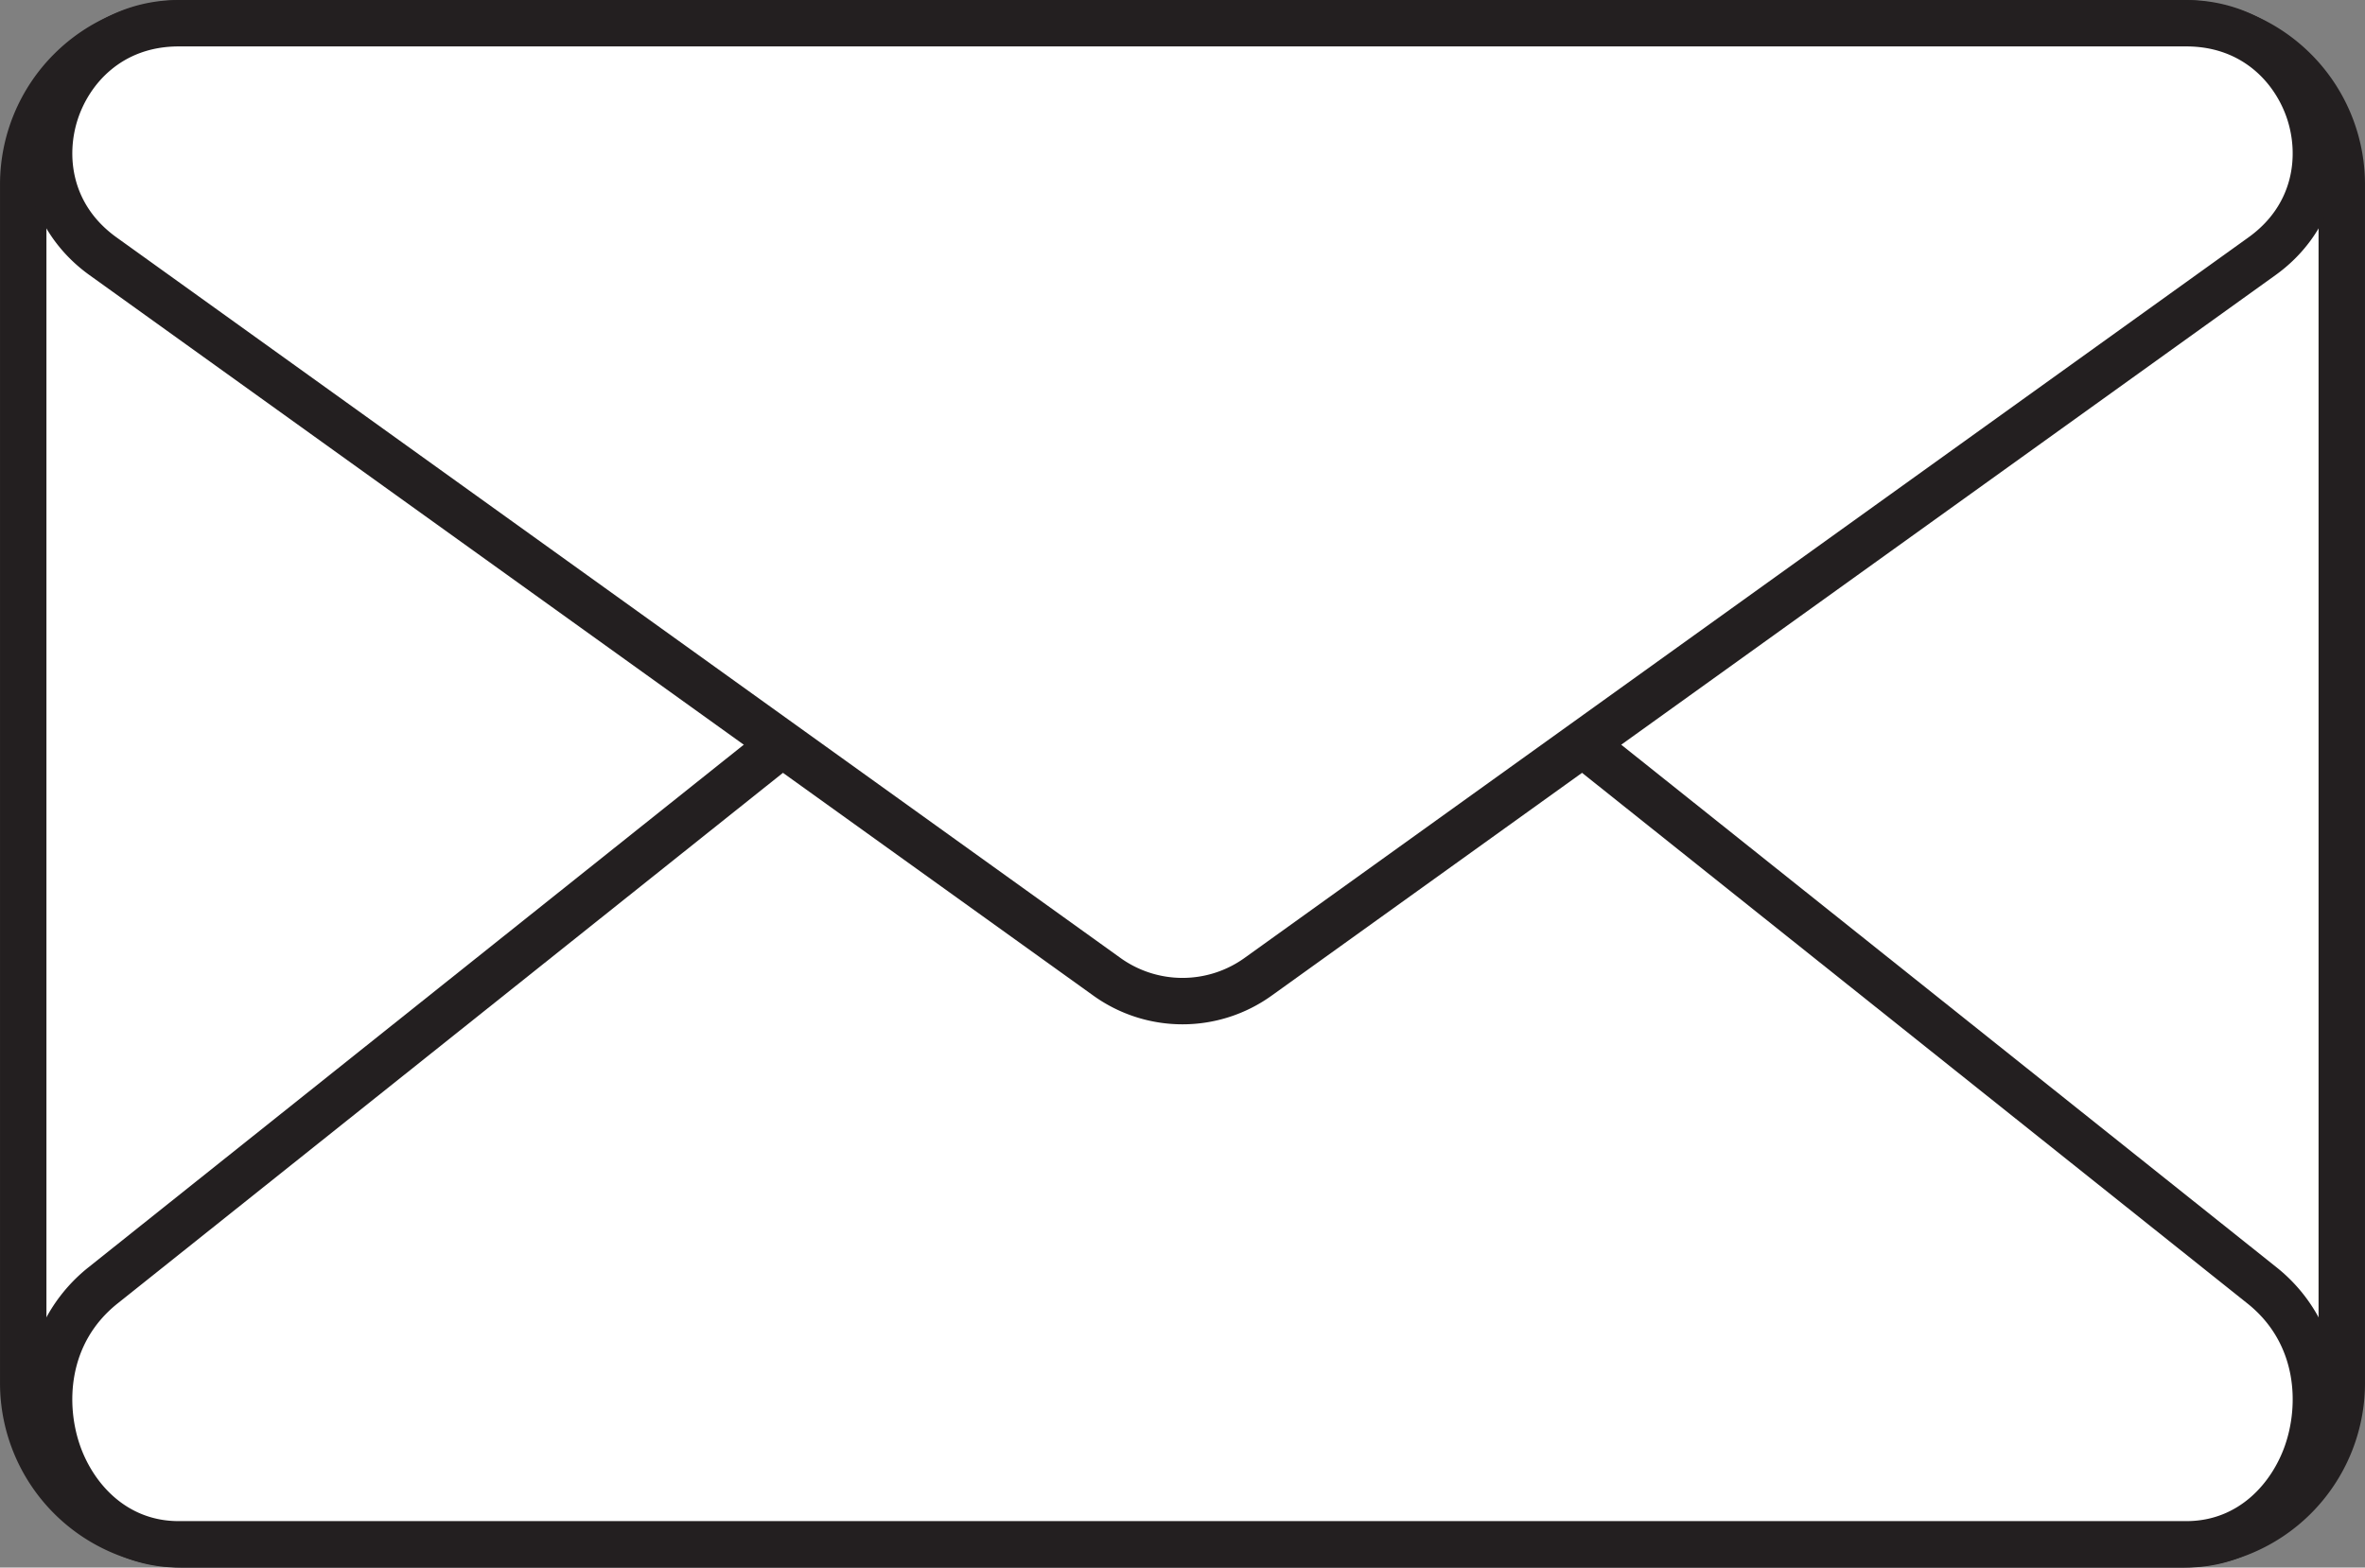
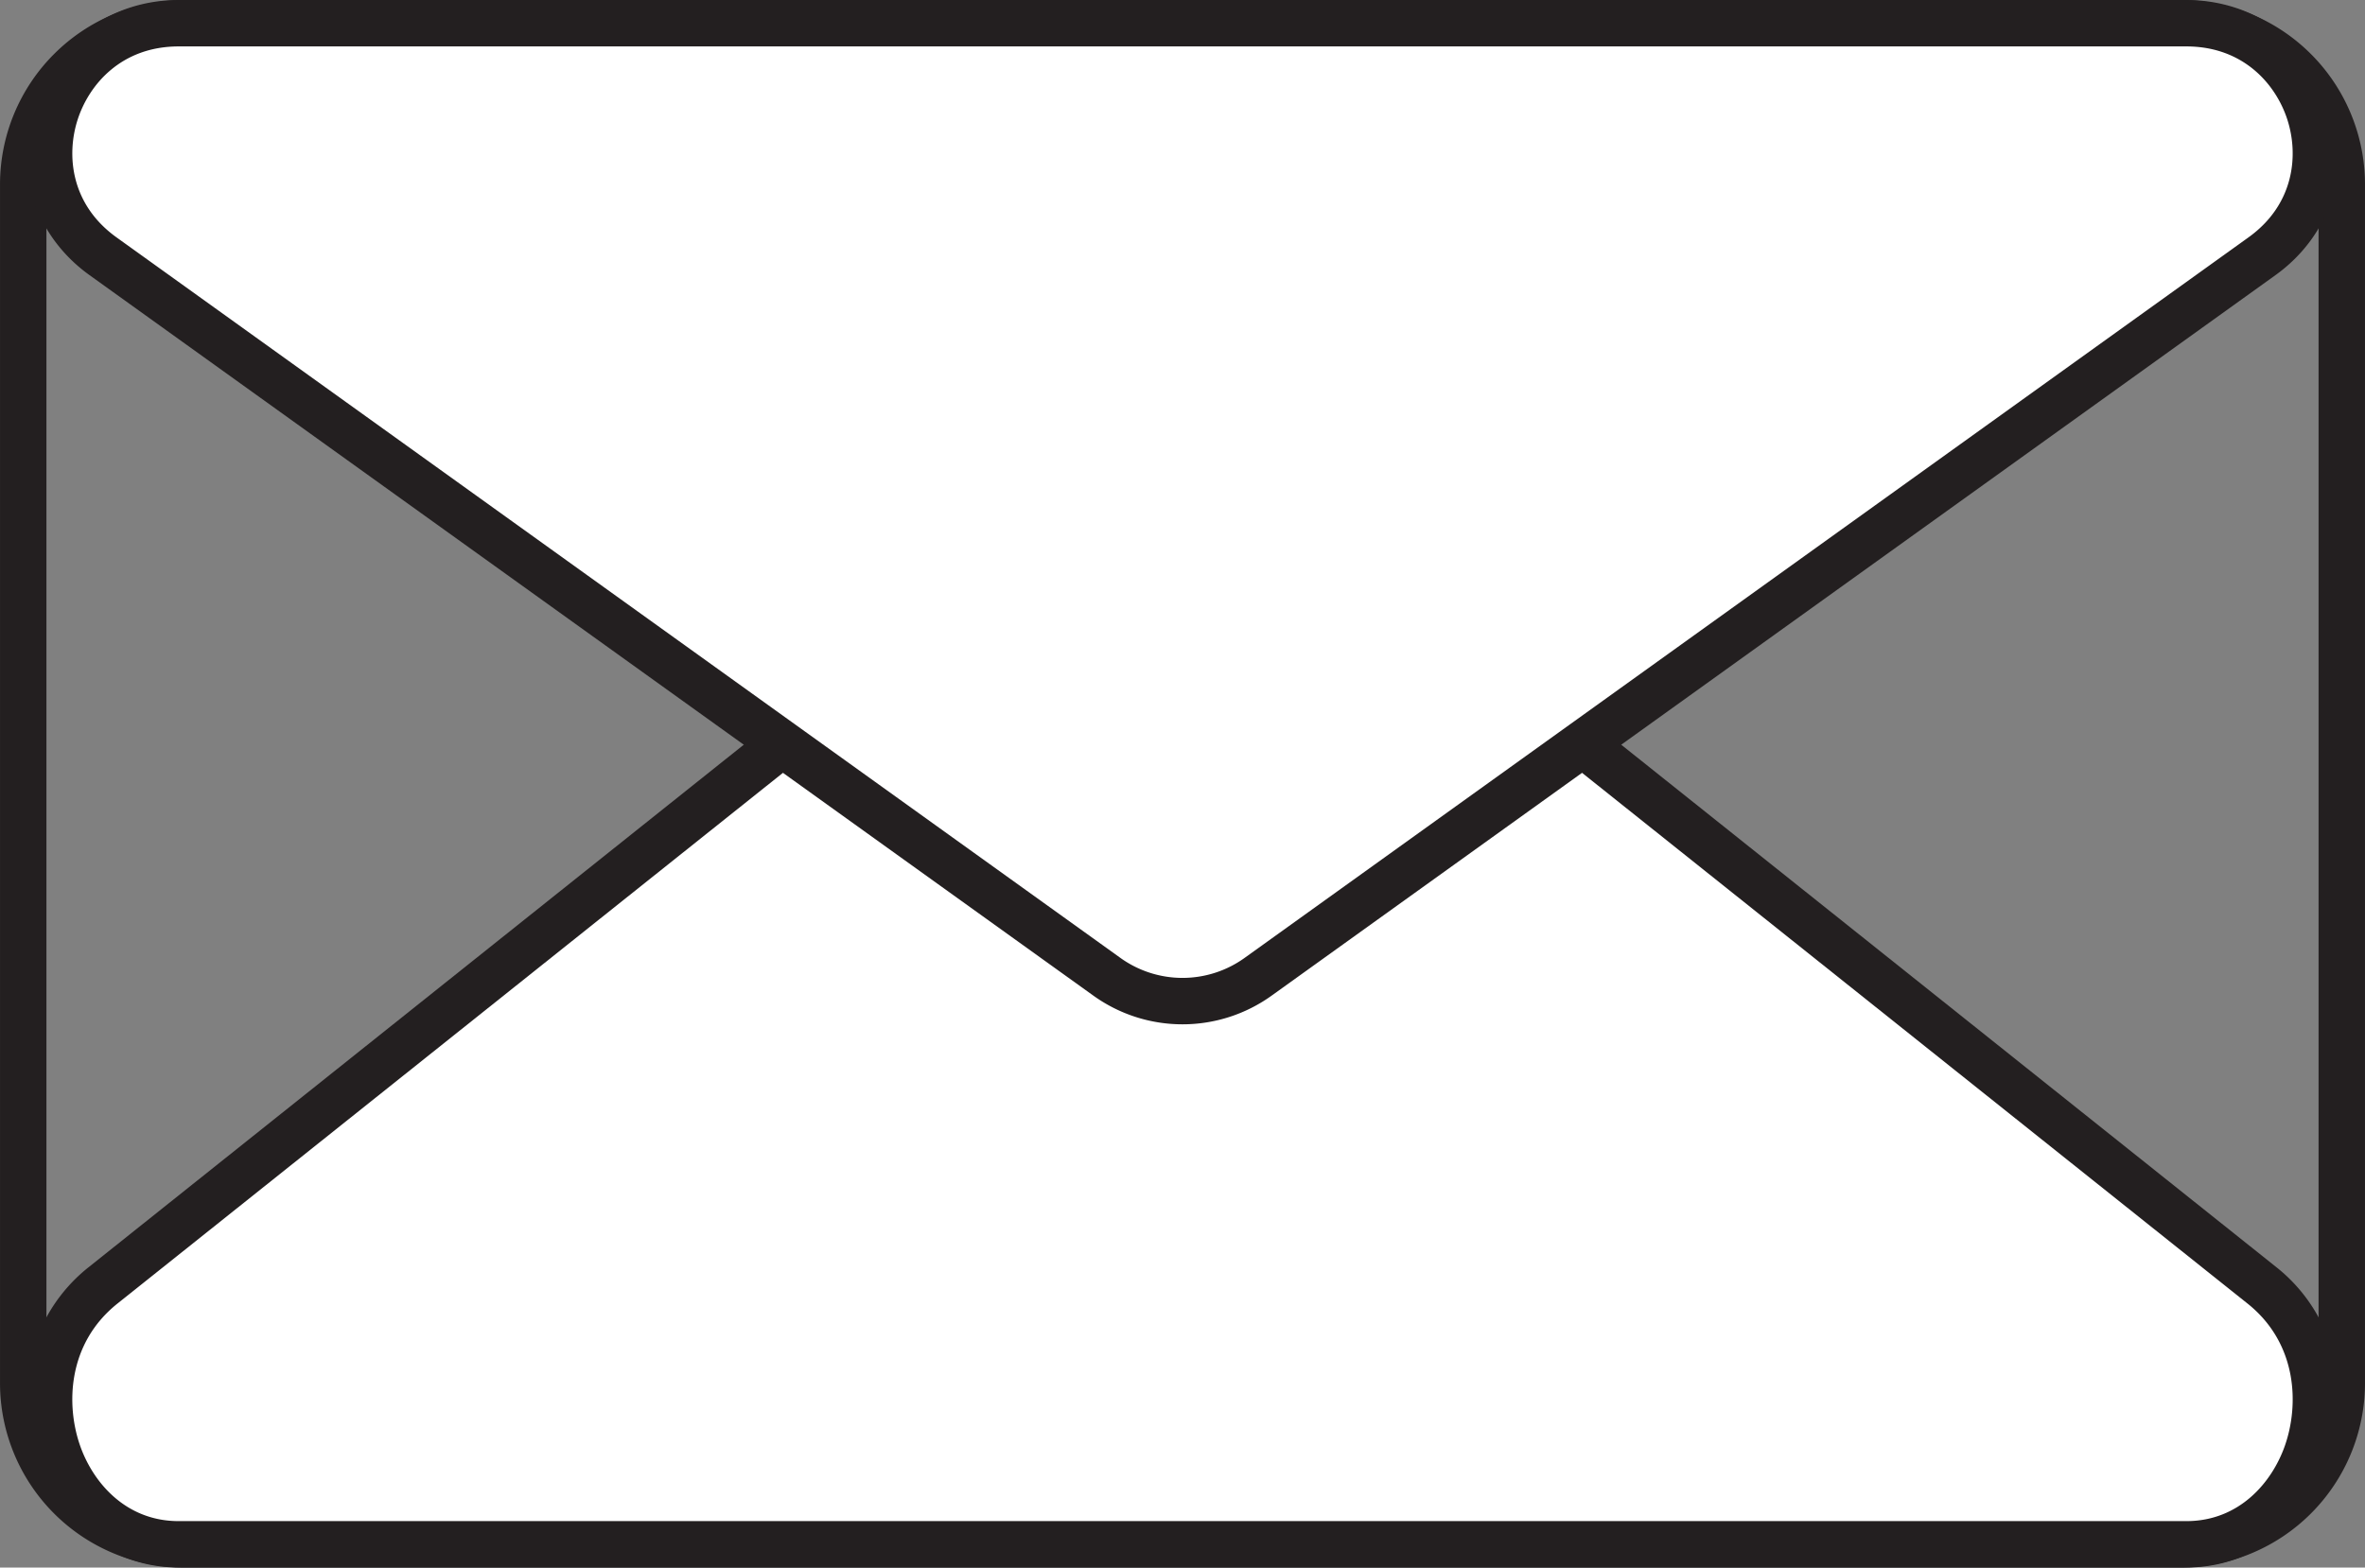
<svg xmlns="http://www.w3.org/2000/svg" data-name="Layer 1" height="675.6" preserveAspectRatio="xMidYMid meet" version="1.0" viewBox="490.5 662.2 1019.0 675.6" width="1019.0" zoomAndPan="magnify">
  <rect x="490.5" y="662.2" width="1019.0" height="675.6" fill="#808080" stroke="none" />
  <g id="change1_1">
-     <rect fill="#fff" height="655.583" rx="69.415" width="998.984" x="500.508" y="672.208" />
-   </g>
+     </g>
  <g id="change2_1">
    <path d="M1430.077,1337.792H569.923a79.5,79.5,0,0,1-79.415-79.415V741.623a79.5,79.5,0,0,1,79.415-79.415h860.154a79.5,79.5,0,0,1,79.415,79.415v516.754A79.5,79.5,0,0,1,1430.077,1337.792ZM569.923,682.208a59.483,59.483,0,0,0-59.415,59.415v516.754a59.483,59.483,0,0,0,59.415,59.415h860.154a59.483,59.483,0,0,0,59.415-59.415V741.623a59.483,59.483,0,0,0-59.415-59.415Z" fill="#231f20" />
  </g>
  <g id="change1_2">
    <path d="M967.409,871.161c19.461-15.524,45.721-15.524,65.182,0l269.91,215.316L1465.115,1216.2c43.851,34.982,21.477,111.593-32.591,111.593H567.476c-54.068,0-76.442-76.611-32.591-111.593L697.5,1086.477Z" fill="#fff" />
  </g>
  <g id="change2_2">
    <path d="M1432.524,1337.792H567.476c-27.926,0-51.432-17.6-61.346-45.92a79.537,79.537,0,0,1-2.441-43.974,70.851,70.851,0,0,1,24.96-39.516L961.173,863.344c23.223-18.527,54.431-18.527,77.654,0l432.524,345.038a70.851,70.851,0,0,1,24.96,39.516,79.537,79.537,0,0,1-2.441,43.974C1483.956,1320.2,1460.45,1337.792,1432.524,1337.792ZM1000,869.547a42.131,42.131,0,0,0-26.354,9.432L541.122,1224.017c-21.667,17.284-22.223,43.8-16.114,61.248,5.5,15.724,19.55,32.527,42.468,32.527h865.048c22.918,0,36.965-16.8,42.468-32.527,6.109-17.452,5.553-43.964-16.114-61.248L1026.354,878.979A42.131,42.131,0,0,0,1000,869.547Z" fill="#231f20" />
  </g>
  <g id="change1_3">
    <path d="M1032.591,1083.176a55.921,55.921,0,0,1-65.182,0L697.5,889.392,534.885,772.641c-43.851-31.483-21.477-100.433,32.591-100.433h865.048c54.068,0,76.442,68.95,32.591,100.433L1302.5,889.392Z" fill="#fff" />
  </g>
  <g id="change2_3">
    <path d="M1000,1103.674a65.793,65.793,0,0,1-38.423-12.375L529.053,780.765c-23.524-16.89-33-45.573-24.155-73.075,8.892-27.629,33.455-45.482,62.578-45.482h865.048c29.123,0,53.686,17.853,62.578,45.482,8.85,27.5-.631,56.185-24.155,73.075L1038.423,1091.3A65.793,65.793,0,0,1,1000,1103.674ZM567.476,682.208c-24.6,0-38.622,16.328-43.539,31.608-4.885,15.18-3.042,36.471,16.78,50.7l432.524,310.534a45.855,45.855,0,0,0,53.518,0l5.832,8.123-5.832-8.123,432.524-310.534c19.822-14.232,21.665-35.523,16.78-50.7-4.917-15.28-18.937-31.608-43.539-31.608Z" fill="#231f20" />
  </g>
</svg>